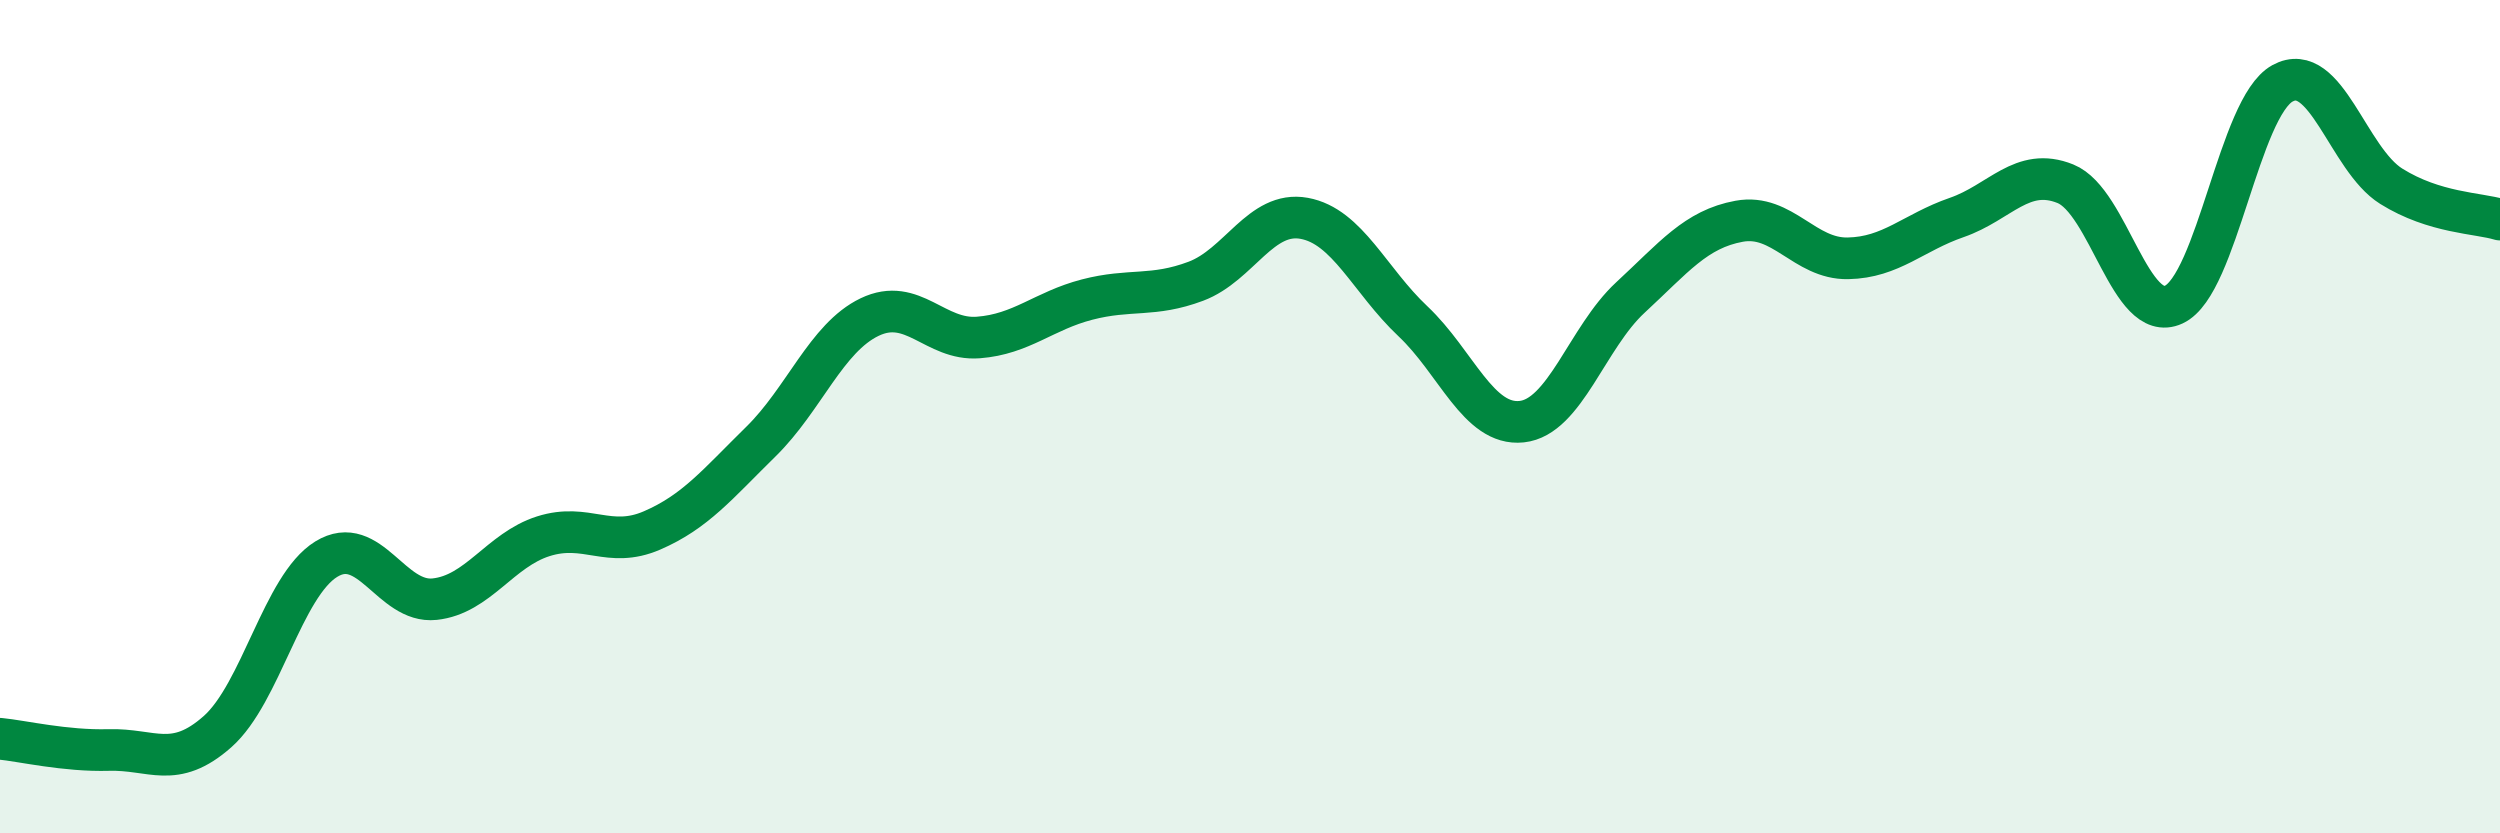
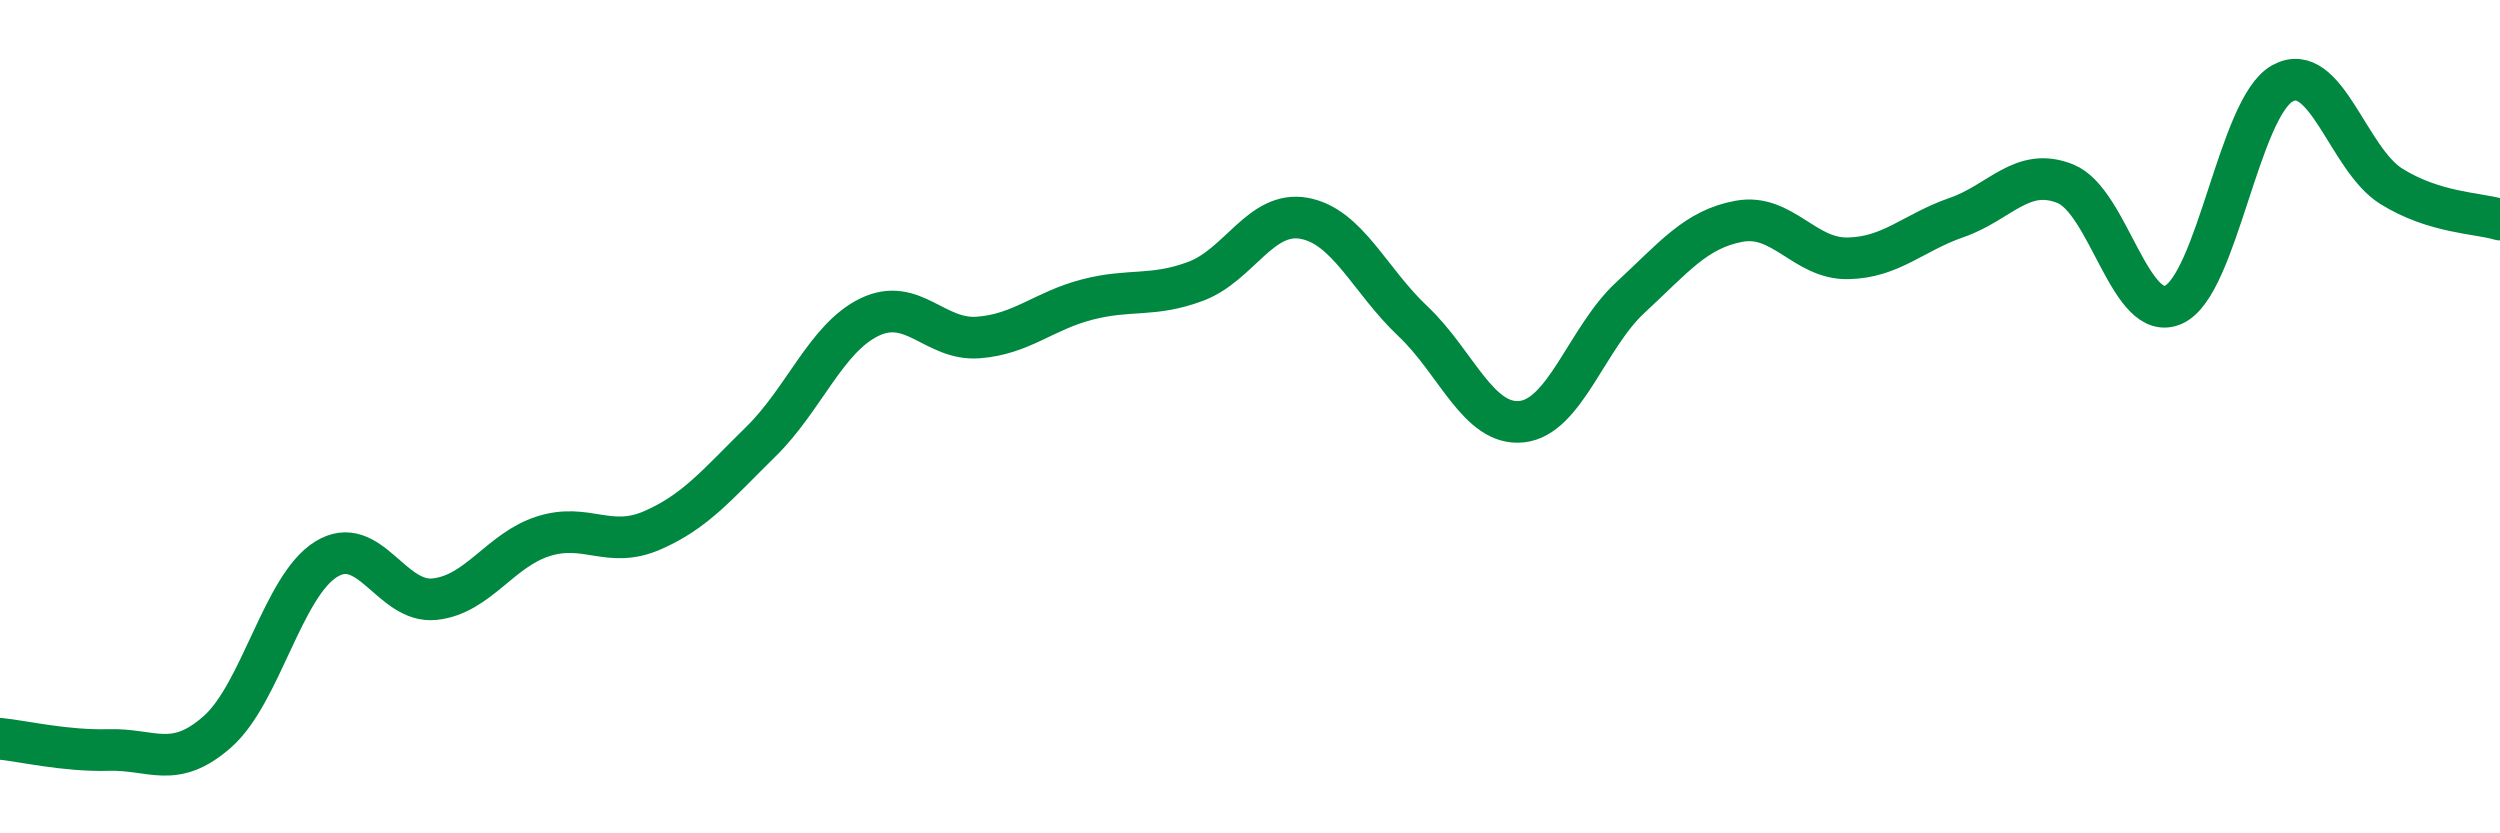
<svg xmlns="http://www.w3.org/2000/svg" width="60" height="20" viewBox="0 0 60 20">
-   <path d="M 0,17.73 C 0.52,17.78 1.57,18.03 2.61,18 C 3.65,17.97 4.18,18.48 5.22,17.56 C 6.26,16.64 6.79,14.06 7.83,13.42 C 8.87,12.78 9.39,14.49 10.43,14.38 C 11.47,14.27 12,13.2 13.04,12.87 C 14.08,12.54 14.61,13.18 15.65,12.73 C 16.69,12.28 17.22,11.62 18.26,10.6 C 19.3,9.58 19.83,8.11 20.87,7.61 C 21.91,7.11 22.44,8.18 23.48,8.1 C 24.52,8.02 25.05,7.46 26.09,7.19 C 27.13,6.92 27.66,7.14 28.7,6.75 C 29.74,6.36 30.26,5.05 31.3,5.24 C 32.34,5.43 32.87,6.73 33.91,7.71 C 34.95,8.69 35.48,10.23 36.52,10.12 C 37.56,10.01 38.09,8.1 39.13,7.14 C 40.17,6.18 40.7,5.5 41.74,5.31 C 42.78,5.12 43.31,6.22 44.35,6.2 C 45.39,6.18 45.92,5.58 46.96,5.22 C 48,4.86 48.53,3.99 49.57,4.41 C 50.61,4.83 51.13,7.79 52.17,7.31 C 53.21,6.83 53.74,2.57 54.78,2 C 55.82,1.43 56.35,3.82 57.39,4.47 C 58.43,5.12 59.48,5.11 60,5.27L60 20L0 20Z" fill="#008740" opacity="0.1" stroke-linecap="round" stroke-linejoin="round" />
  <path d="M 0,17.73 C 0.52,17.78 1.57,18.03 2.61,18 C 3.65,17.97 4.18,18.48 5.22,17.56 C 6.26,16.64 6.79,14.06 7.83,13.42 C 8.87,12.78 9.39,14.49 10.43,14.38 C 11.47,14.27 12,13.2 13.04,12.87 C 14.08,12.54 14.61,13.18 15.65,12.73 C 16.69,12.28 17.22,11.62 18.26,10.6 C 19.3,9.58 19.83,8.11 20.87,7.61 C 21.91,7.11 22.44,8.18 23.48,8.1 C 24.52,8.02 25.05,7.46 26.09,7.19 C 27.13,6.92 27.66,7.14 28.7,6.75 C 29.74,6.36 30.26,5.05 31.3,5.24 C 32.34,5.43 32.87,6.73 33.91,7.71 C 34.95,8.69 35.48,10.23 36.52,10.12 C 37.56,10.01 38.09,8.1 39.13,7.14 C 40.17,6.18 40.7,5.5 41.74,5.31 C 42.78,5.12 43.31,6.22 44.35,6.2 C 45.39,6.18 45.92,5.58 46.96,5.22 C 48,4.86 48.53,3.99 49.57,4.41 C 50.61,4.83 51.13,7.79 52.17,7.31 C 53.21,6.83 53.74,2.57 54.78,2 C 55.82,1.43 56.35,3.82 57.39,4.47 C 58.43,5.12 59.48,5.11 60,5.27" stroke="#008740" stroke-width="1" fill="none" stroke-linecap="round" stroke-linejoin="round" />
</svg>